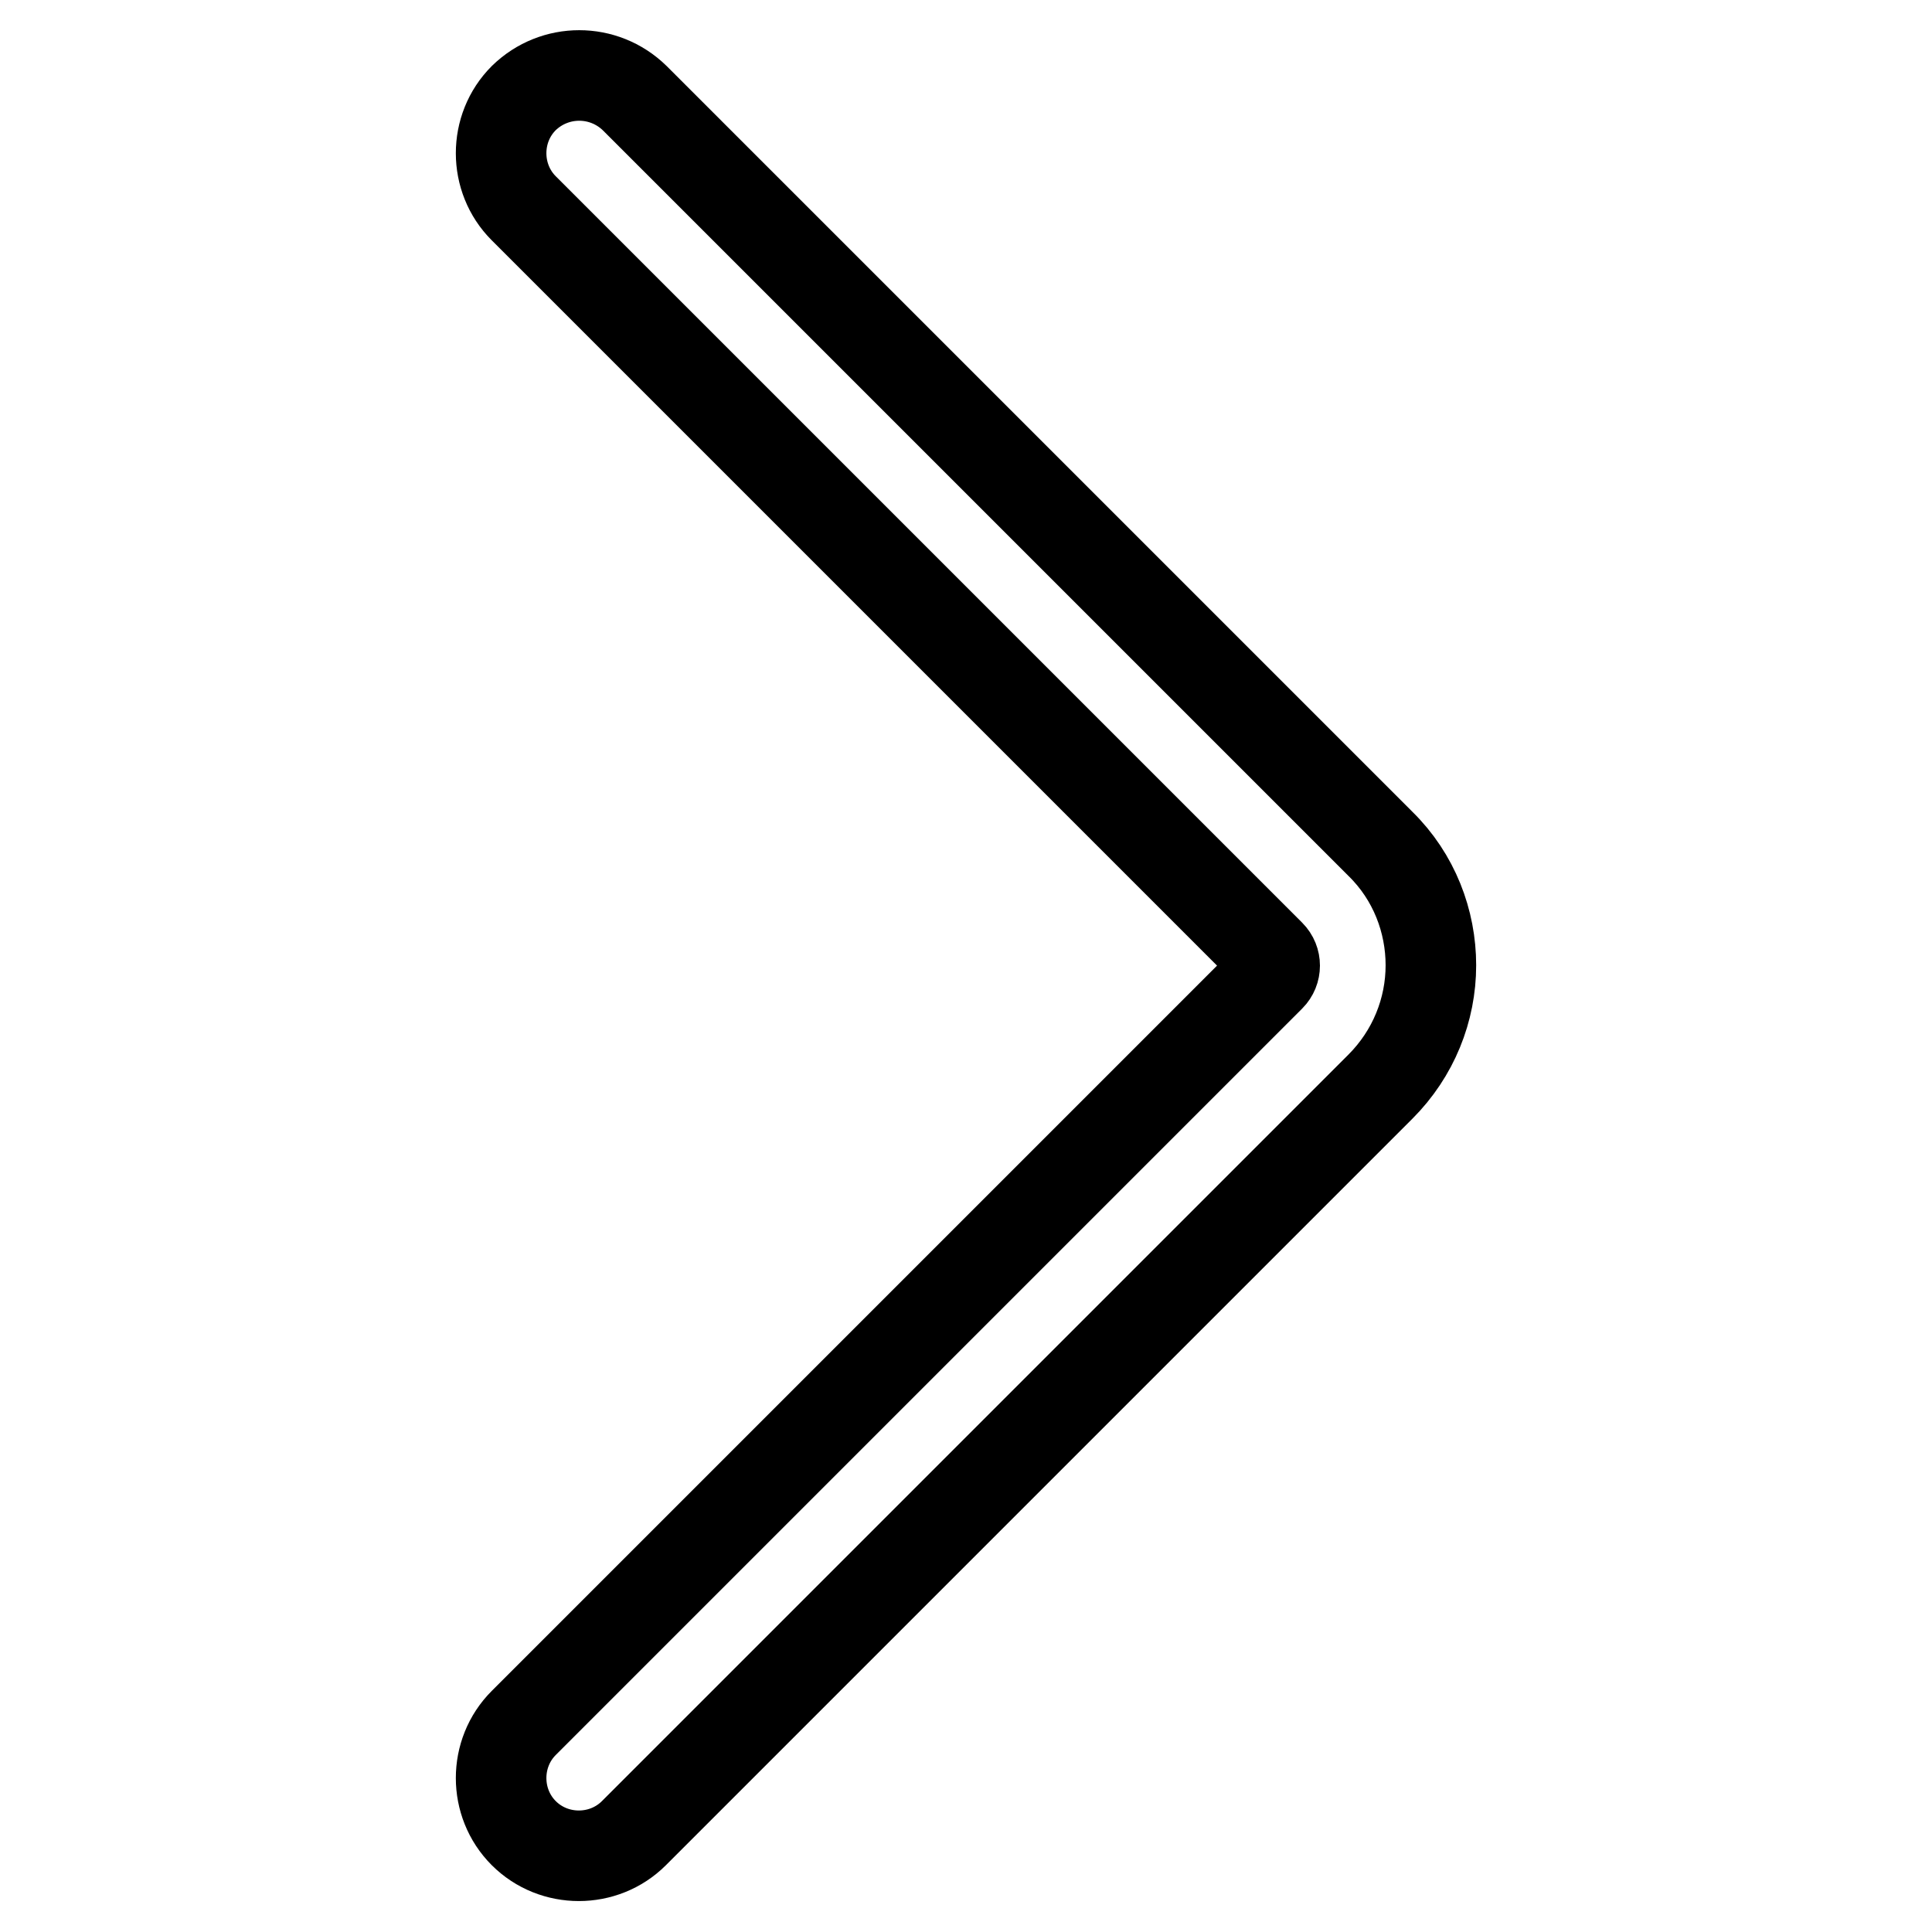
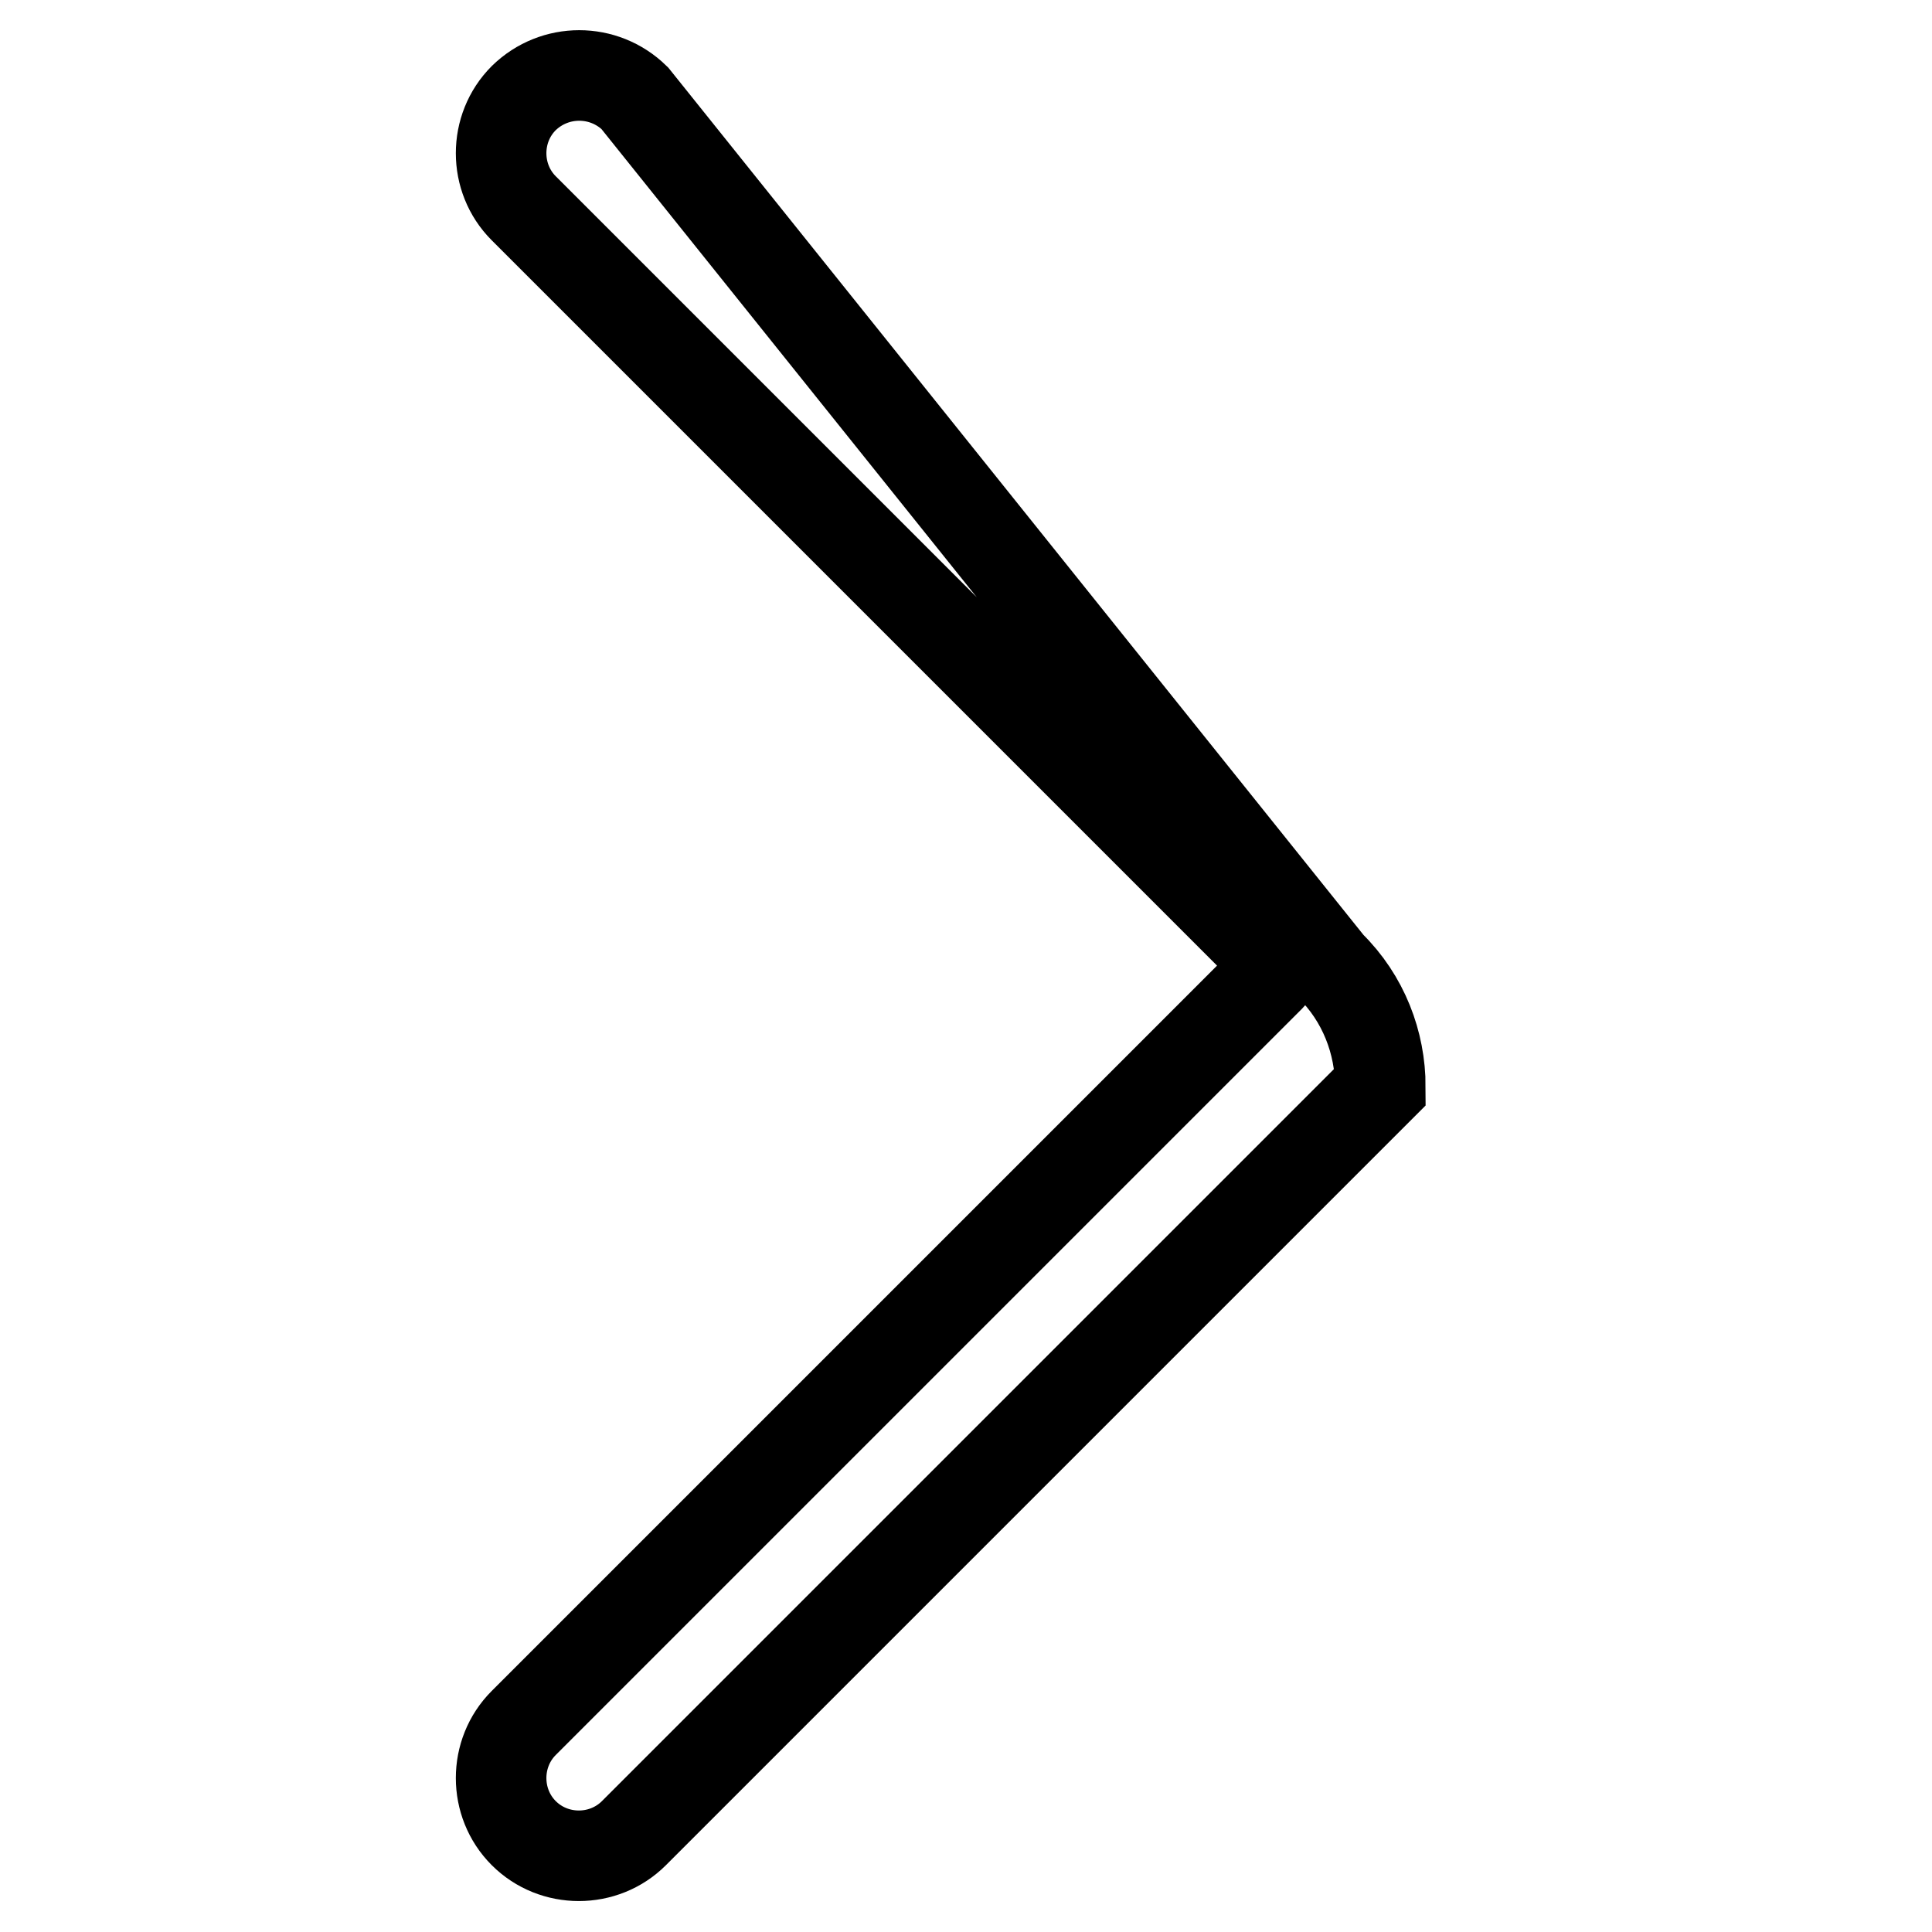
<svg xmlns="http://www.w3.org/2000/svg" version="1.1" x="0px" y="0px" viewBox="0 0 256 256" enable-background="new 0 0 256 256" xml:space="preserve">
  <g>
-     <path stroke-width="12" fill-opacity="0" stroke="#000000" d="M69.4,13c-4,4-4,10.6,0,14.6l98.9,98.9c0.8,0.8,0.8,2.1,0,2.9l-98.9,98.9c-4,4-4,10.6,0,14.6 c4,4,10.6,4,14.6,0l98.9-98.9c4.4-4.4,6.7-10.2,6.7-16.1c0-5.8-2.2-11.7-6.7-16.1L84.1,13C80,9,73.5,9,69.4,13z" />
+     <path stroke-width="12" fill-opacity="0" stroke="#000000" d="M69.4,13c-4,4-4,10.6,0,14.6l98.9,98.9c0.8,0.8,0.8,2.1,0,2.9l-98.9,98.9c-4,4-4,10.6,0,14.6 c4,4,10.6,4,14.6,0l98.9-98.9c0-5.8-2.2-11.7-6.7-16.1L84.1,13C80,9,73.5,9,69.4,13z" />
  </g>
</svg>